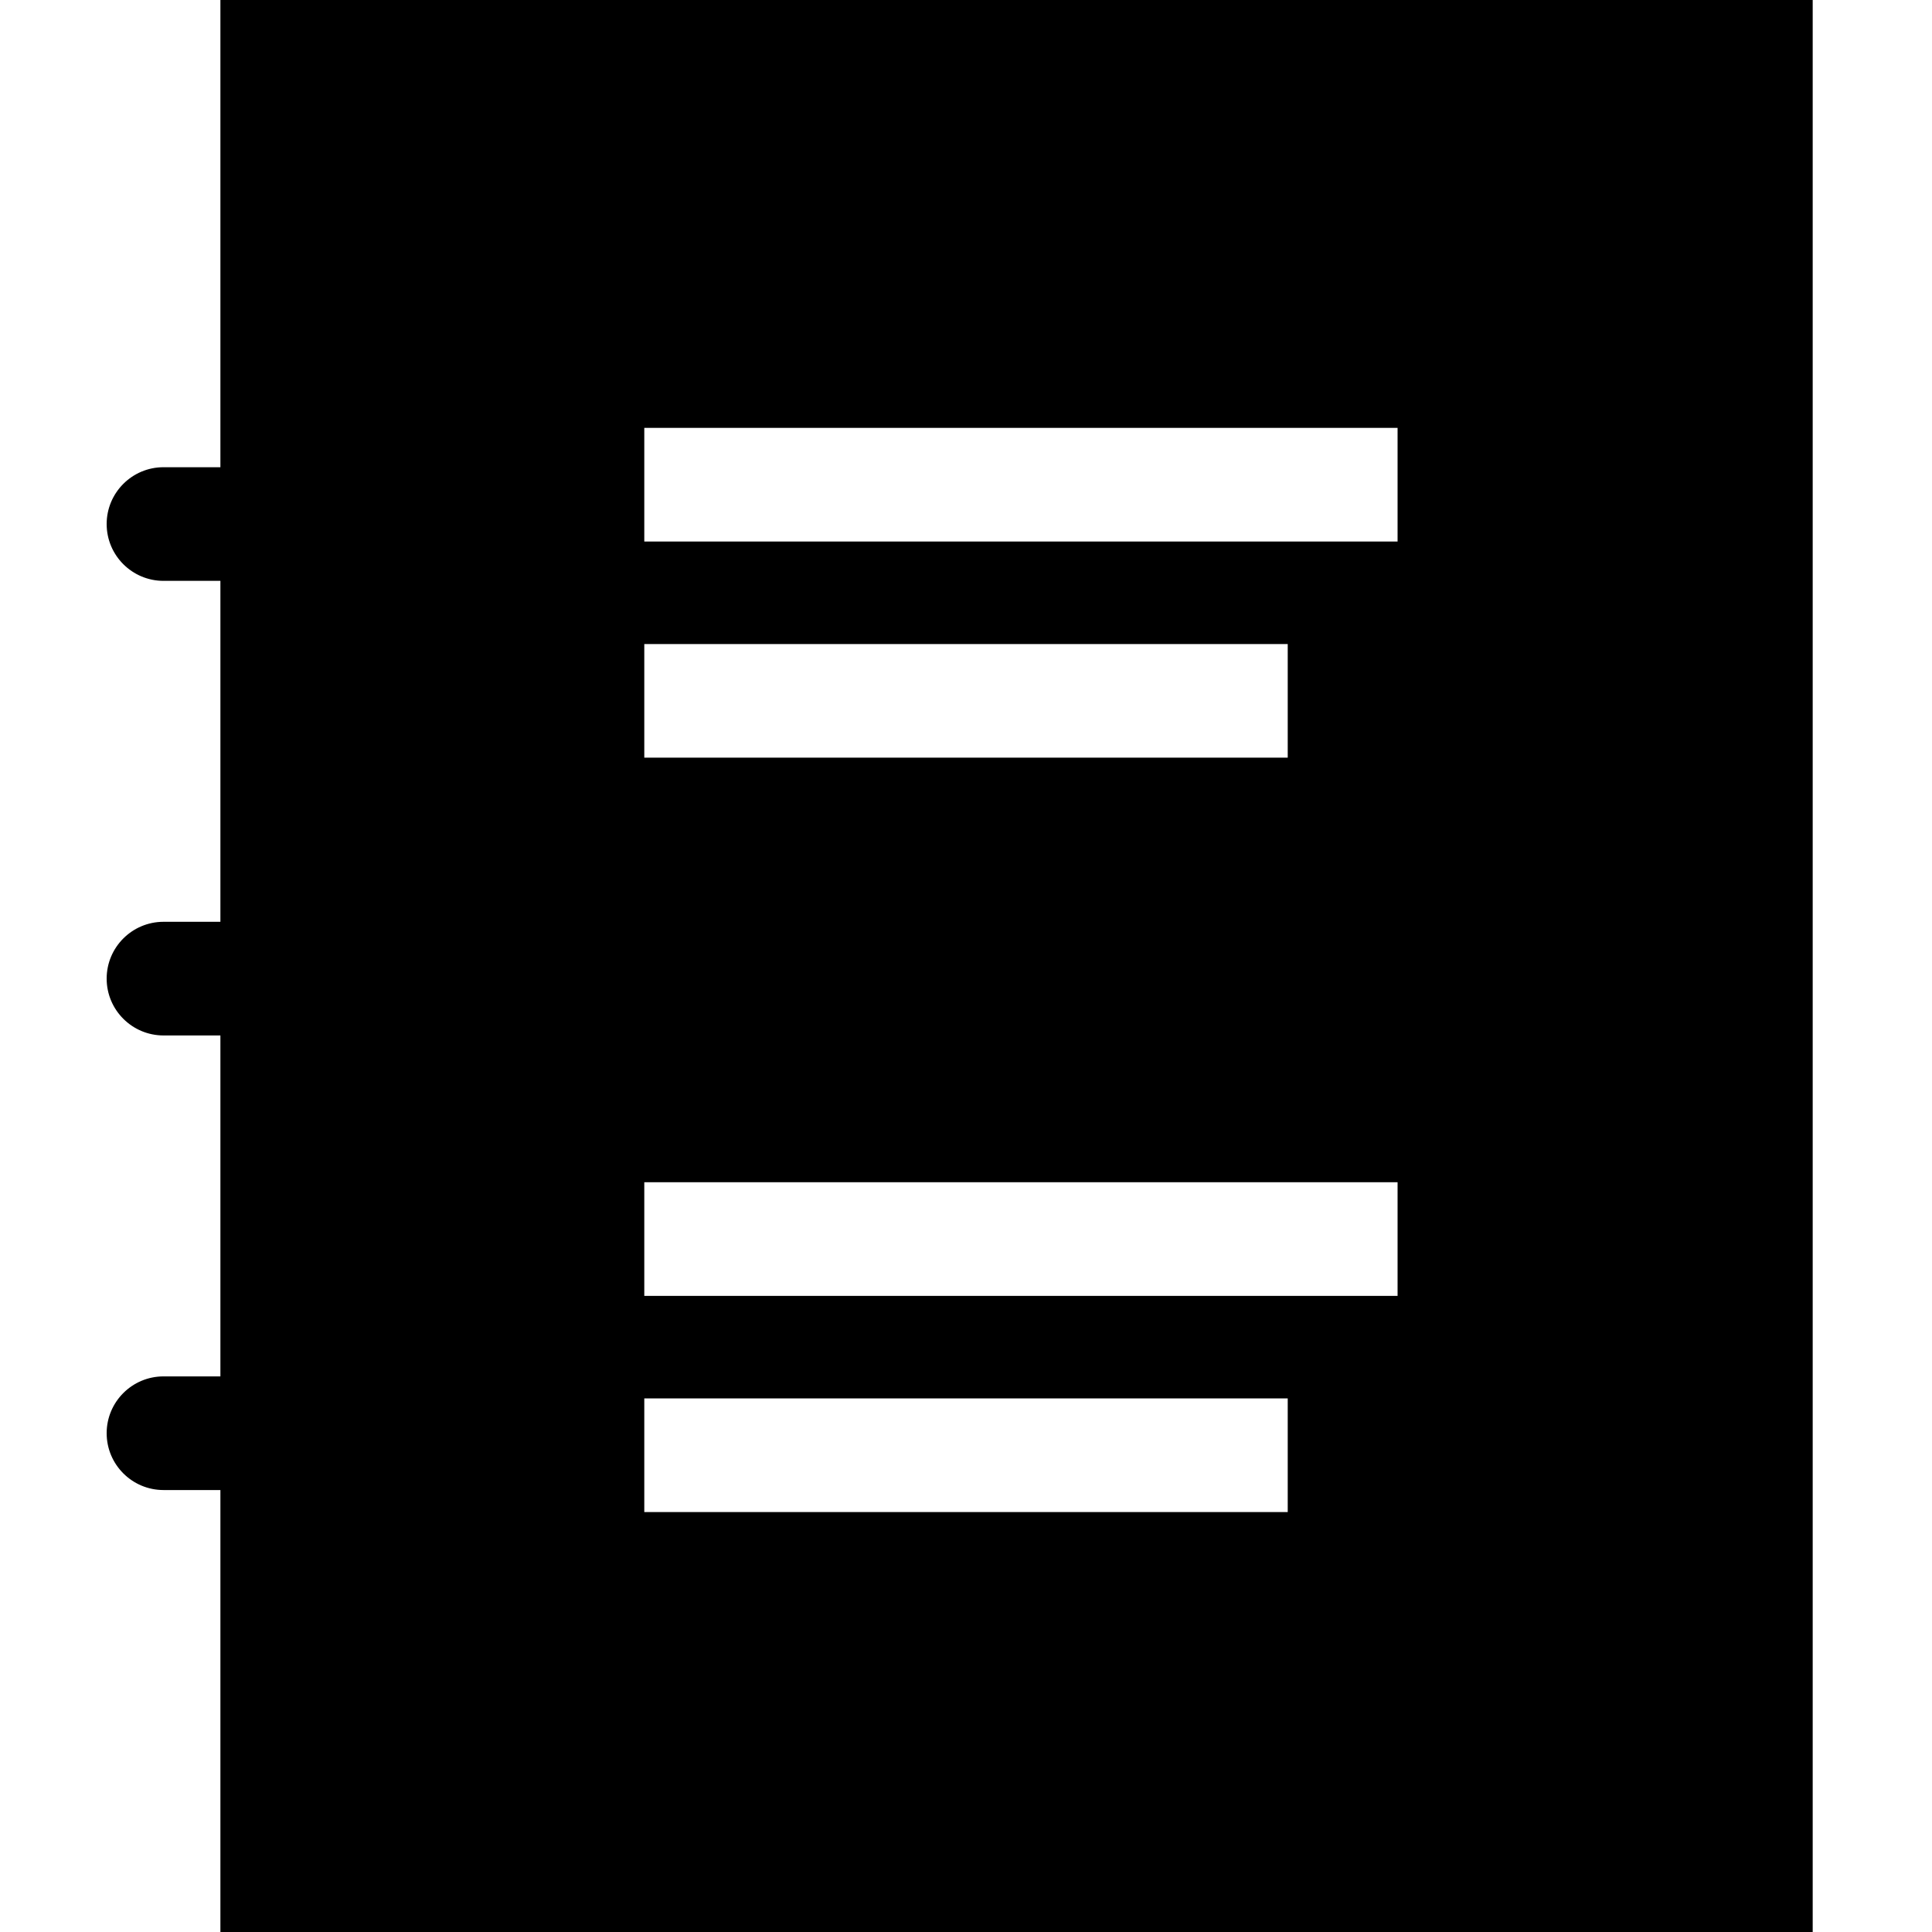
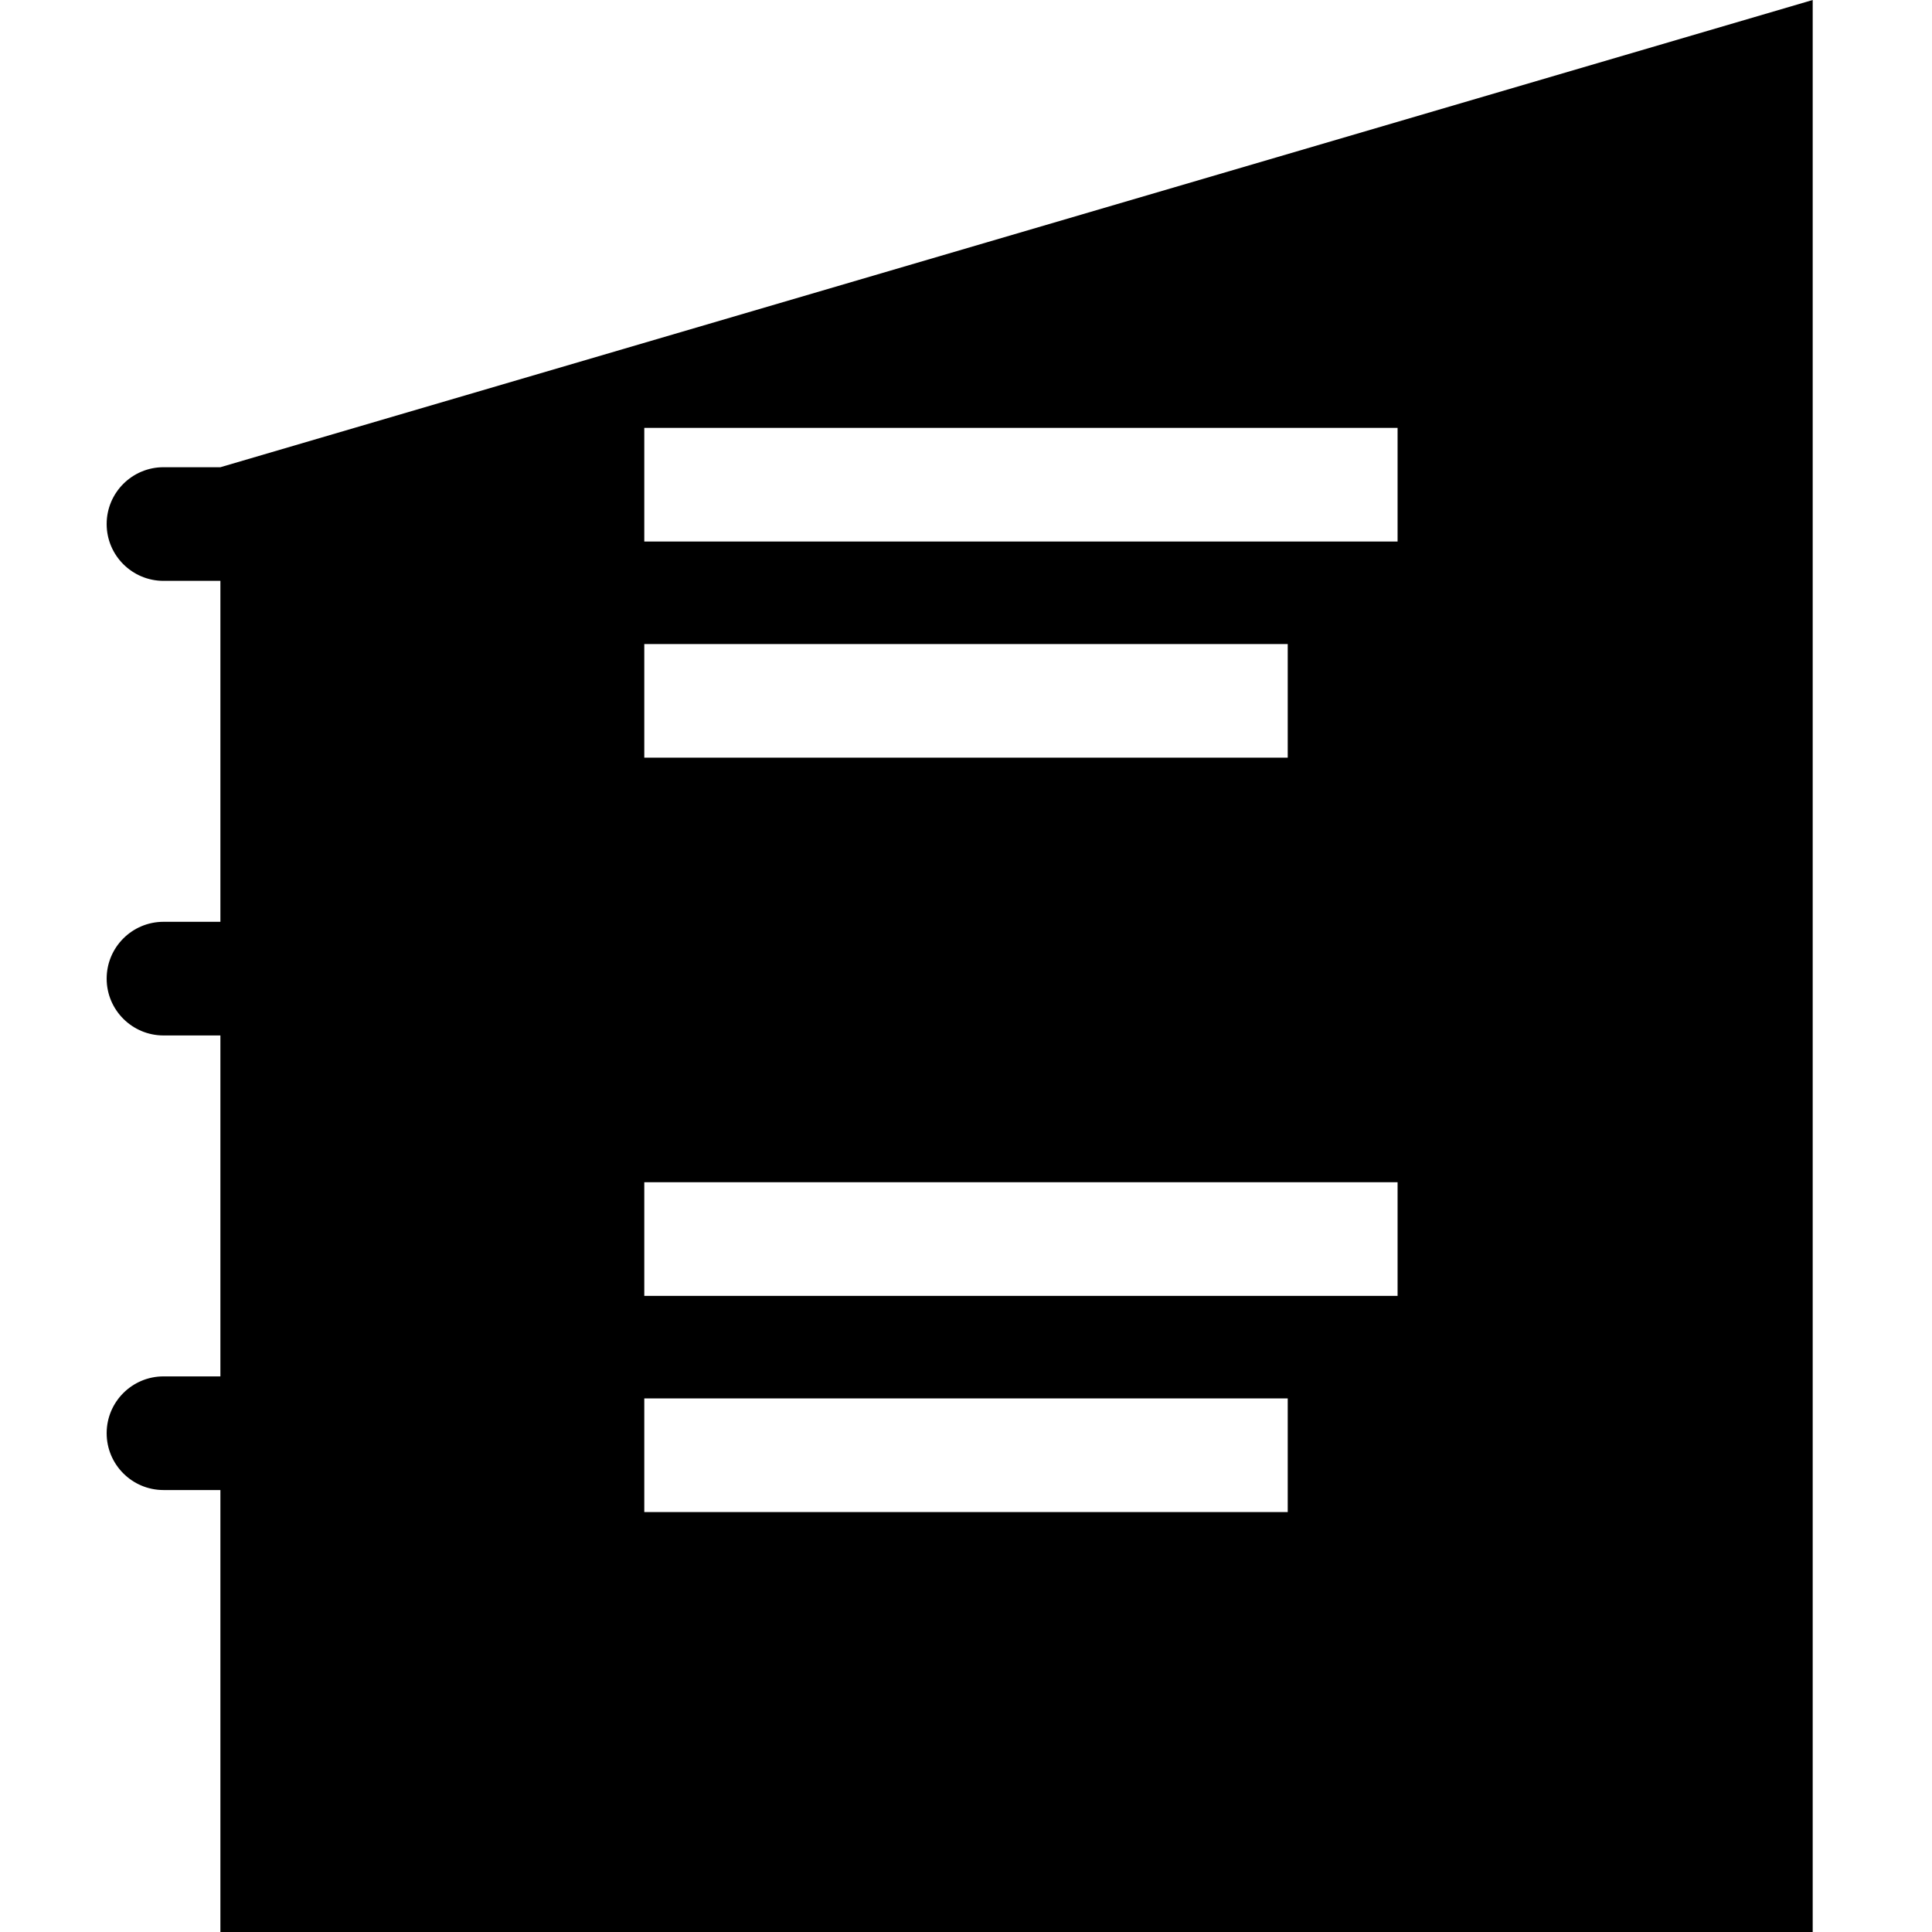
<svg xmlns="http://www.w3.org/2000/svg" viewBox="0 0 1920 1920" version="1.1">
-   <path d="M1801.441,0 L1801.441,1920 L219.029,1920 L219.029,1480.784 L162.515,1480.784 C131.319,1480.784 106,1455.485 106,1424.314 C106,1393.142 131.319,1367.843 162.515,1367.843 L162.515,1367.843 L219.029,1367.843 L219.029,1029.02 L162.515,1029.02 C131.319,1029.02 106,1003.721 106,972.549 C106,941.377 131.319,916.078 162.515,916.078 L162.515,916.078 L219.029,916.078 L219.029,577.255 L162.515,577.255 C131.319,577.255 106,551.956 106,520.784 C106,489.613 131.319,464.314 162.515,464.314 L162.515,464.314 L219.029,464.314 L219.029,0 L1801.441,0 Z M1279.727,1389.706 L640.288,1389.706 L640.288,1502.646 L1279.727,1502.646 L1279.727,1389.706 Z M1388.899,1174.876 L640.288,1174.876 L640.288,1287.816 L1388.899,1287.816 L1388.899,1174.876 Z M1279.727,640.031 L640.288,640.031 L640.288,752.971 L1279.727,752.971 L1279.727,640.031 Z M1388.899,425.202 L640.288,425.202 L640.288,538.142 L1388.899,538.142 L1388.899,425.202 Z" stroke="none" stroke-width="1" fill-rule="evenodd" />
+   <path d="M1801.441,0 L1801.441,1920 L219.029,1920 L219.029,1480.784 L162.515,1480.784 C131.319,1480.784 106,1455.485 106,1424.314 C106,1393.142 131.319,1367.843 162.515,1367.843 L162.515,1367.843 L219.029,1367.843 L219.029,1029.02 L162.515,1029.02 C131.319,1029.02 106,1003.721 106,972.549 C106,941.377 131.319,916.078 162.515,916.078 L162.515,916.078 L219.029,916.078 L219.029,577.255 L162.515,577.255 C131.319,577.255 106,551.956 106,520.784 C106,489.613 131.319,464.314 162.515,464.314 L162.515,464.314 L219.029,464.314 L1801.441,0 Z M1279.727,1389.706 L640.288,1389.706 L640.288,1502.646 L1279.727,1502.646 L1279.727,1389.706 Z M1388.899,1174.876 L640.288,1174.876 L640.288,1287.816 L1388.899,1287.816 L1388.899,1174.876 Z M1279.727,640.031 L640.288,640.031 L640.288,752.971 L1279.727,752.971 L1279.727,640.031 Z M1388.899,425.202 L640.288,425.202 L640.288,538.142 L1388.899,538.142 L1388.899,425.202 Z" stroke="none" stroke-width="1" fill-rule="evenodd" />
</svg>